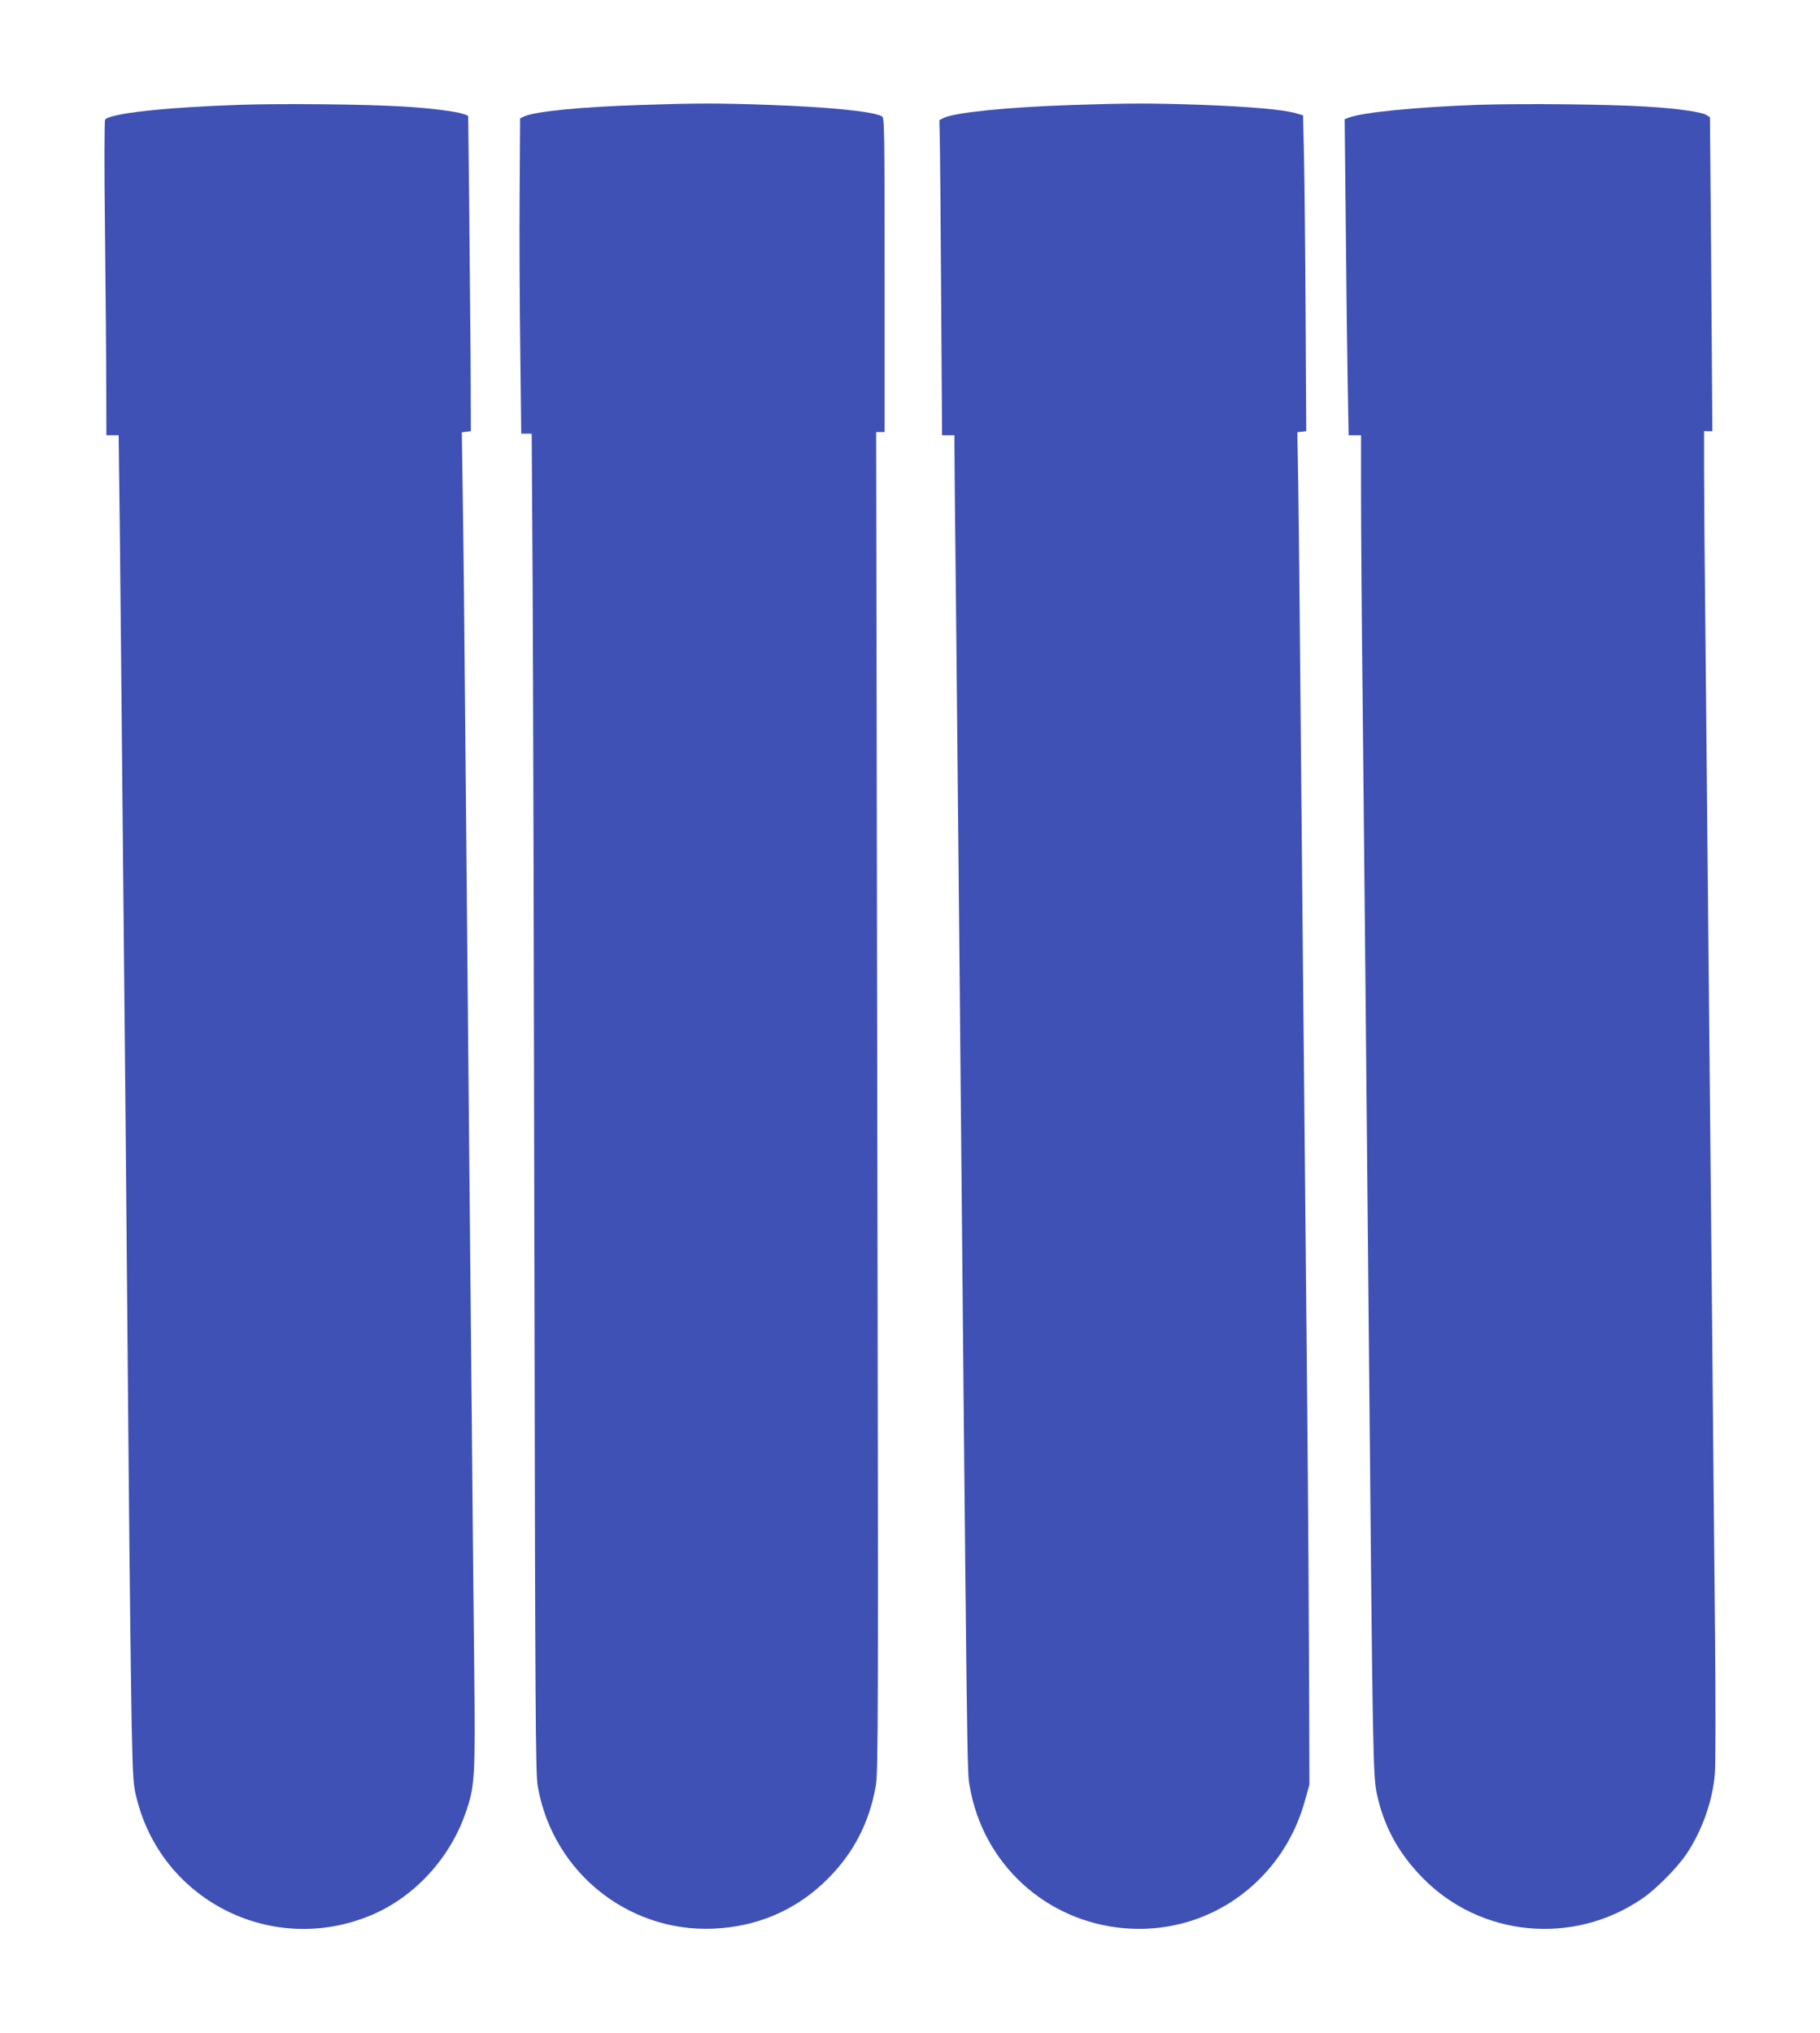
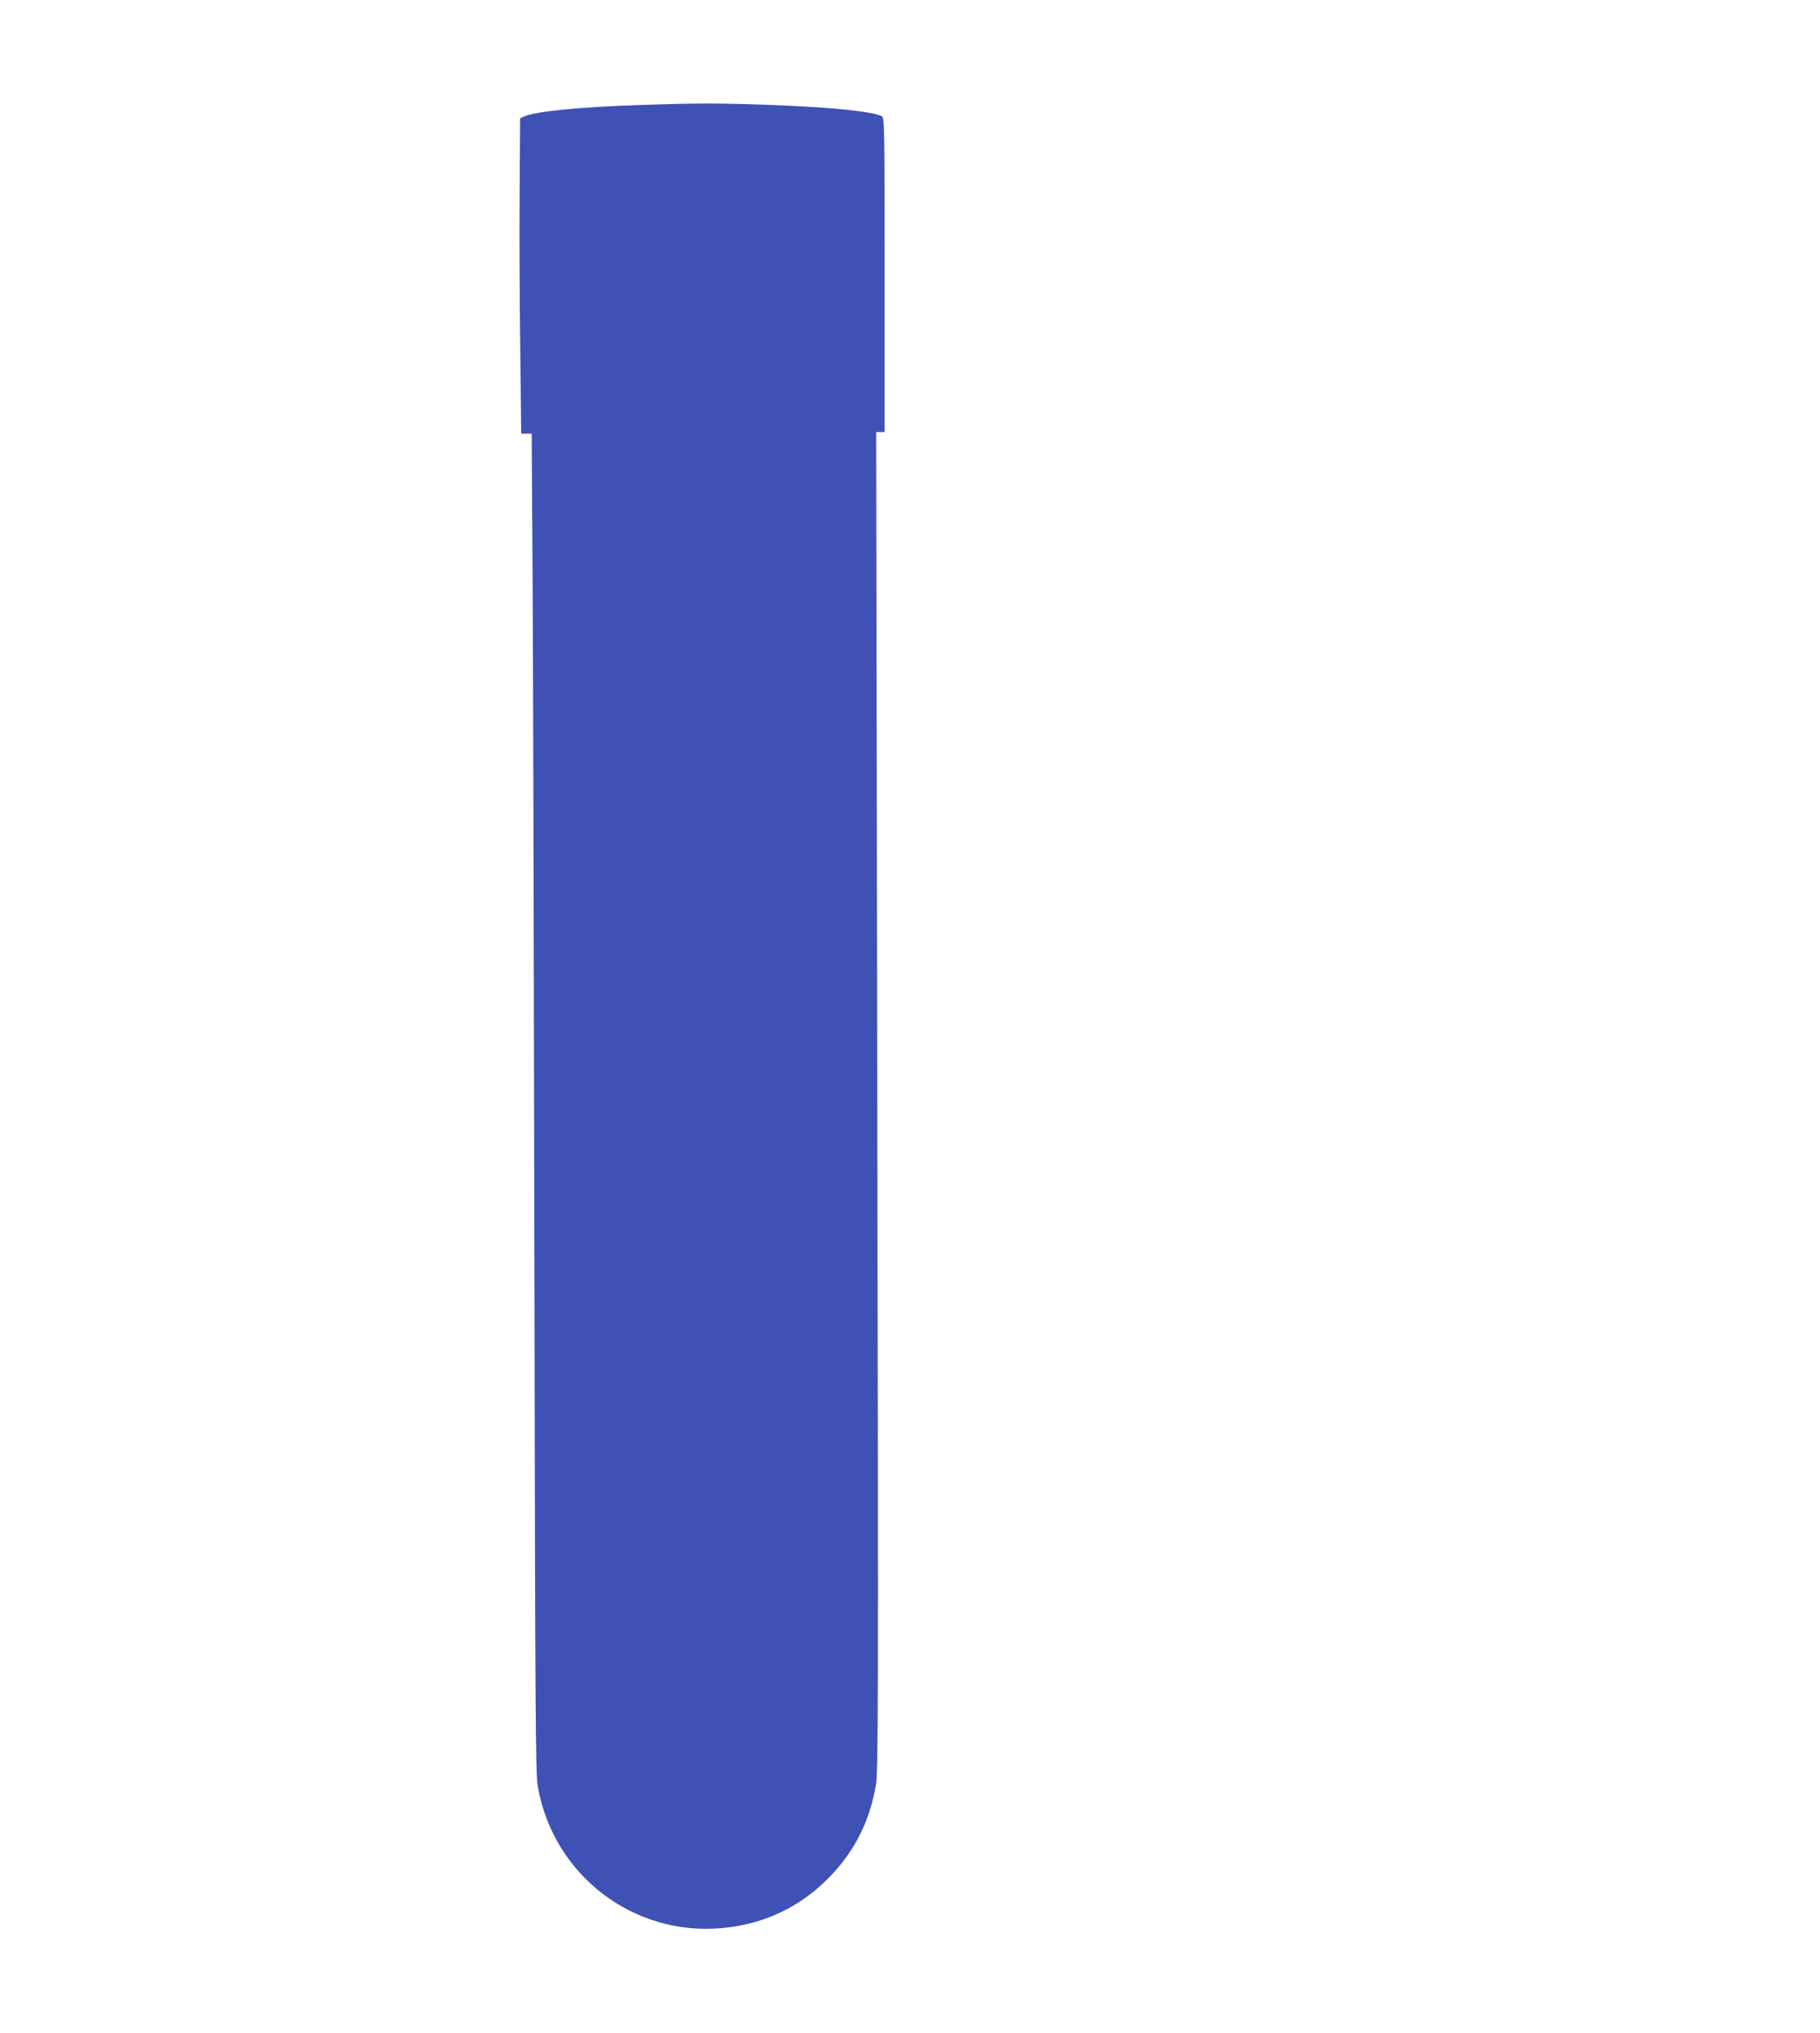
<svg xmlns="http://www.w3.org/2000/svg" version="1.0" width="1146pt" height="1280pt" viewBox="0 0 1146 1280" preserveAspectRatio="xMidYMid meet">
  <g transform="translate(0,1280) scale(0.1,-0.1)" fill="#3f51b5" stroke="none">
-     <path d="M1505 12140 c-469 -16 -813 -54 -843 -93 -5 -7 -6 -291 -1 -692 4 -374 8 -818 8 -987 l1 -308 39 0 38 0 7 -557 c3 -307 11 -1037 16 -1623 6 -586 15 -1515 20 -2065 5 -550 14 -1560 20 -2245 6 -685 15 -1416 19 -1625 8 -364 10 -384 35 -480 168 -641 861 -980 1475 -721 271 114 496 359 594 647 57 165 60 213 53 899 -4 344 -11 1086 -16 1650 -6 564 -14 1498 -20 2075 -5 578 -14 1543 -20 2145 -5 602 -12 1280 -16 1507 l-6 411 29 4 28 3 -2 475 c-2 261 -6 708 -9 993 l-6 518 -26 10 c-45 17 -209 38 -377 48 -238 15 -767 20 -1040 11z" />
    <path d="M4030 12139 c-376 -12 -664 -41 -729 -72 l-26 -12 -3 -470 c-2 -259 0 -705 4 -992 l6 -523 33 0 33 0 6 -962 c3 -530 8 -2426 11 -4213 5 -2879 7 -3261 21 -3340 97 -558 600 -945 1161 -893 259 23 487 130 668 313 162 163 260 354 300 585 15 88 16 427 9 4308 l-7 4212 26 0 27 0 0 990 c0 932 -1 990 -17 998 -59 31 -329 58 -718 72 -317 11 -450 11 -805 -1z" />
-     <path d="M6750 12139 c-399 -13 -737 -47 -807 -81 l-28 -14 2 -94 c2 -52 6 -499 9 -992 l6 -898 39 0 39 0 0 -82 c0 -46 4 -506 10 -1023 5 -517 14 -1430 20 -2030 51 -5450 49 -5269 66 -5370 83 -488 479 -852 974 -894 321 -27 629 86 855 314 135 136 230 301 283 493 l27 97 -2 640 c-1 352 -6 1149 -12 1770 -26 2661 -31 3199 -41 4280 -5 627 -12 1294 -15 1482 l-6 342 28 3 28 3 -4 730 c-2 402 -7 849 -10 995 l-6 264 -45 13 c-77 23 -294 42 -595 53 -319 11 -450 11 -815 -1z" />
-     <path d="M9305 12140 c-385 -14 -724 -47 -810 -80 l-28 -10 7 -673 c3 -369 9 -817 12 -994 l6 -323 39 0 39 0 0 -354 c0 -195 4 -782 10 -1303 10 -954 21 -2096 41 -4218 22 -2410 25 -2569 48 -2675 44 -206 134 -372 285 -528 365 -377 955 -433 1390 -132 87 60 216 191 275 278 99 148 165 334 179 507 5 55 5 451 1 880 -4 429 -13 1293 -18 1920 -23 2351 -32 3296 -41 4219 -6 522 -10 1058 -10 1190 l0 242 26 -1 26 0 -1 180 c-1 99 -4 544 -7 988 l-7 809 -22 14 c-30 19 -188 42 -380 53 -241 15 -779 20 -1060 11z" />
  </g>
</svg>